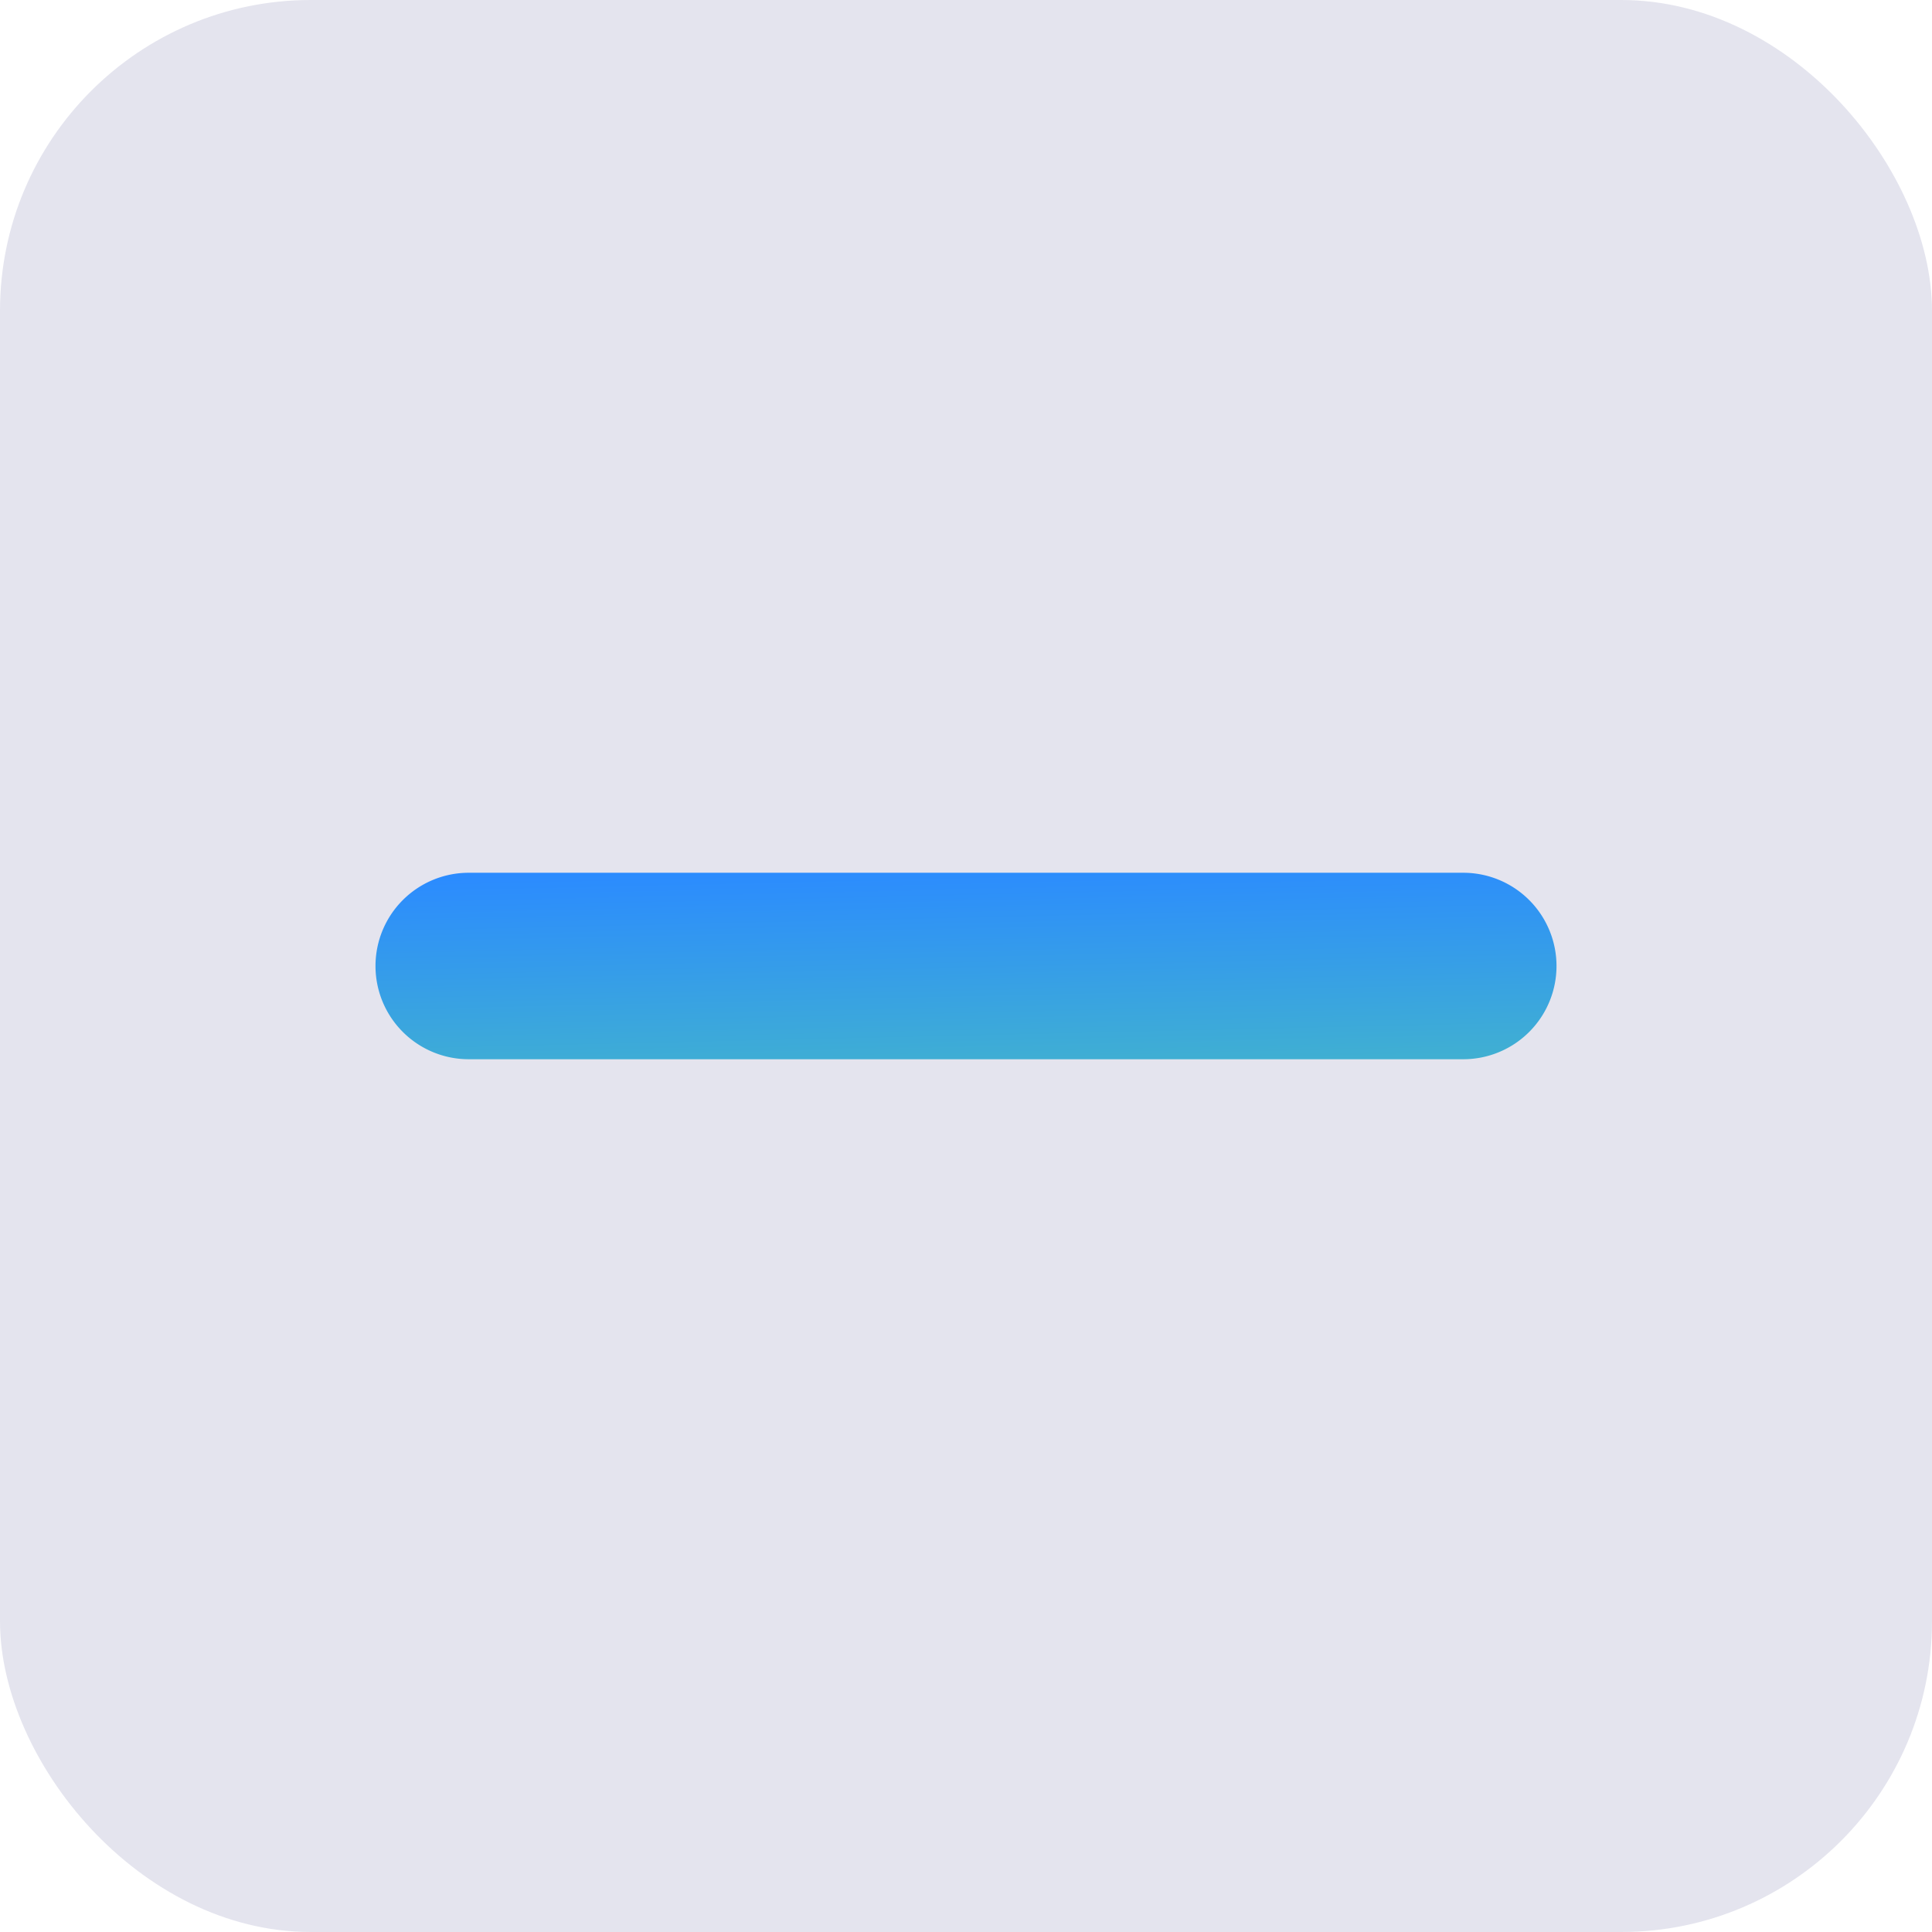
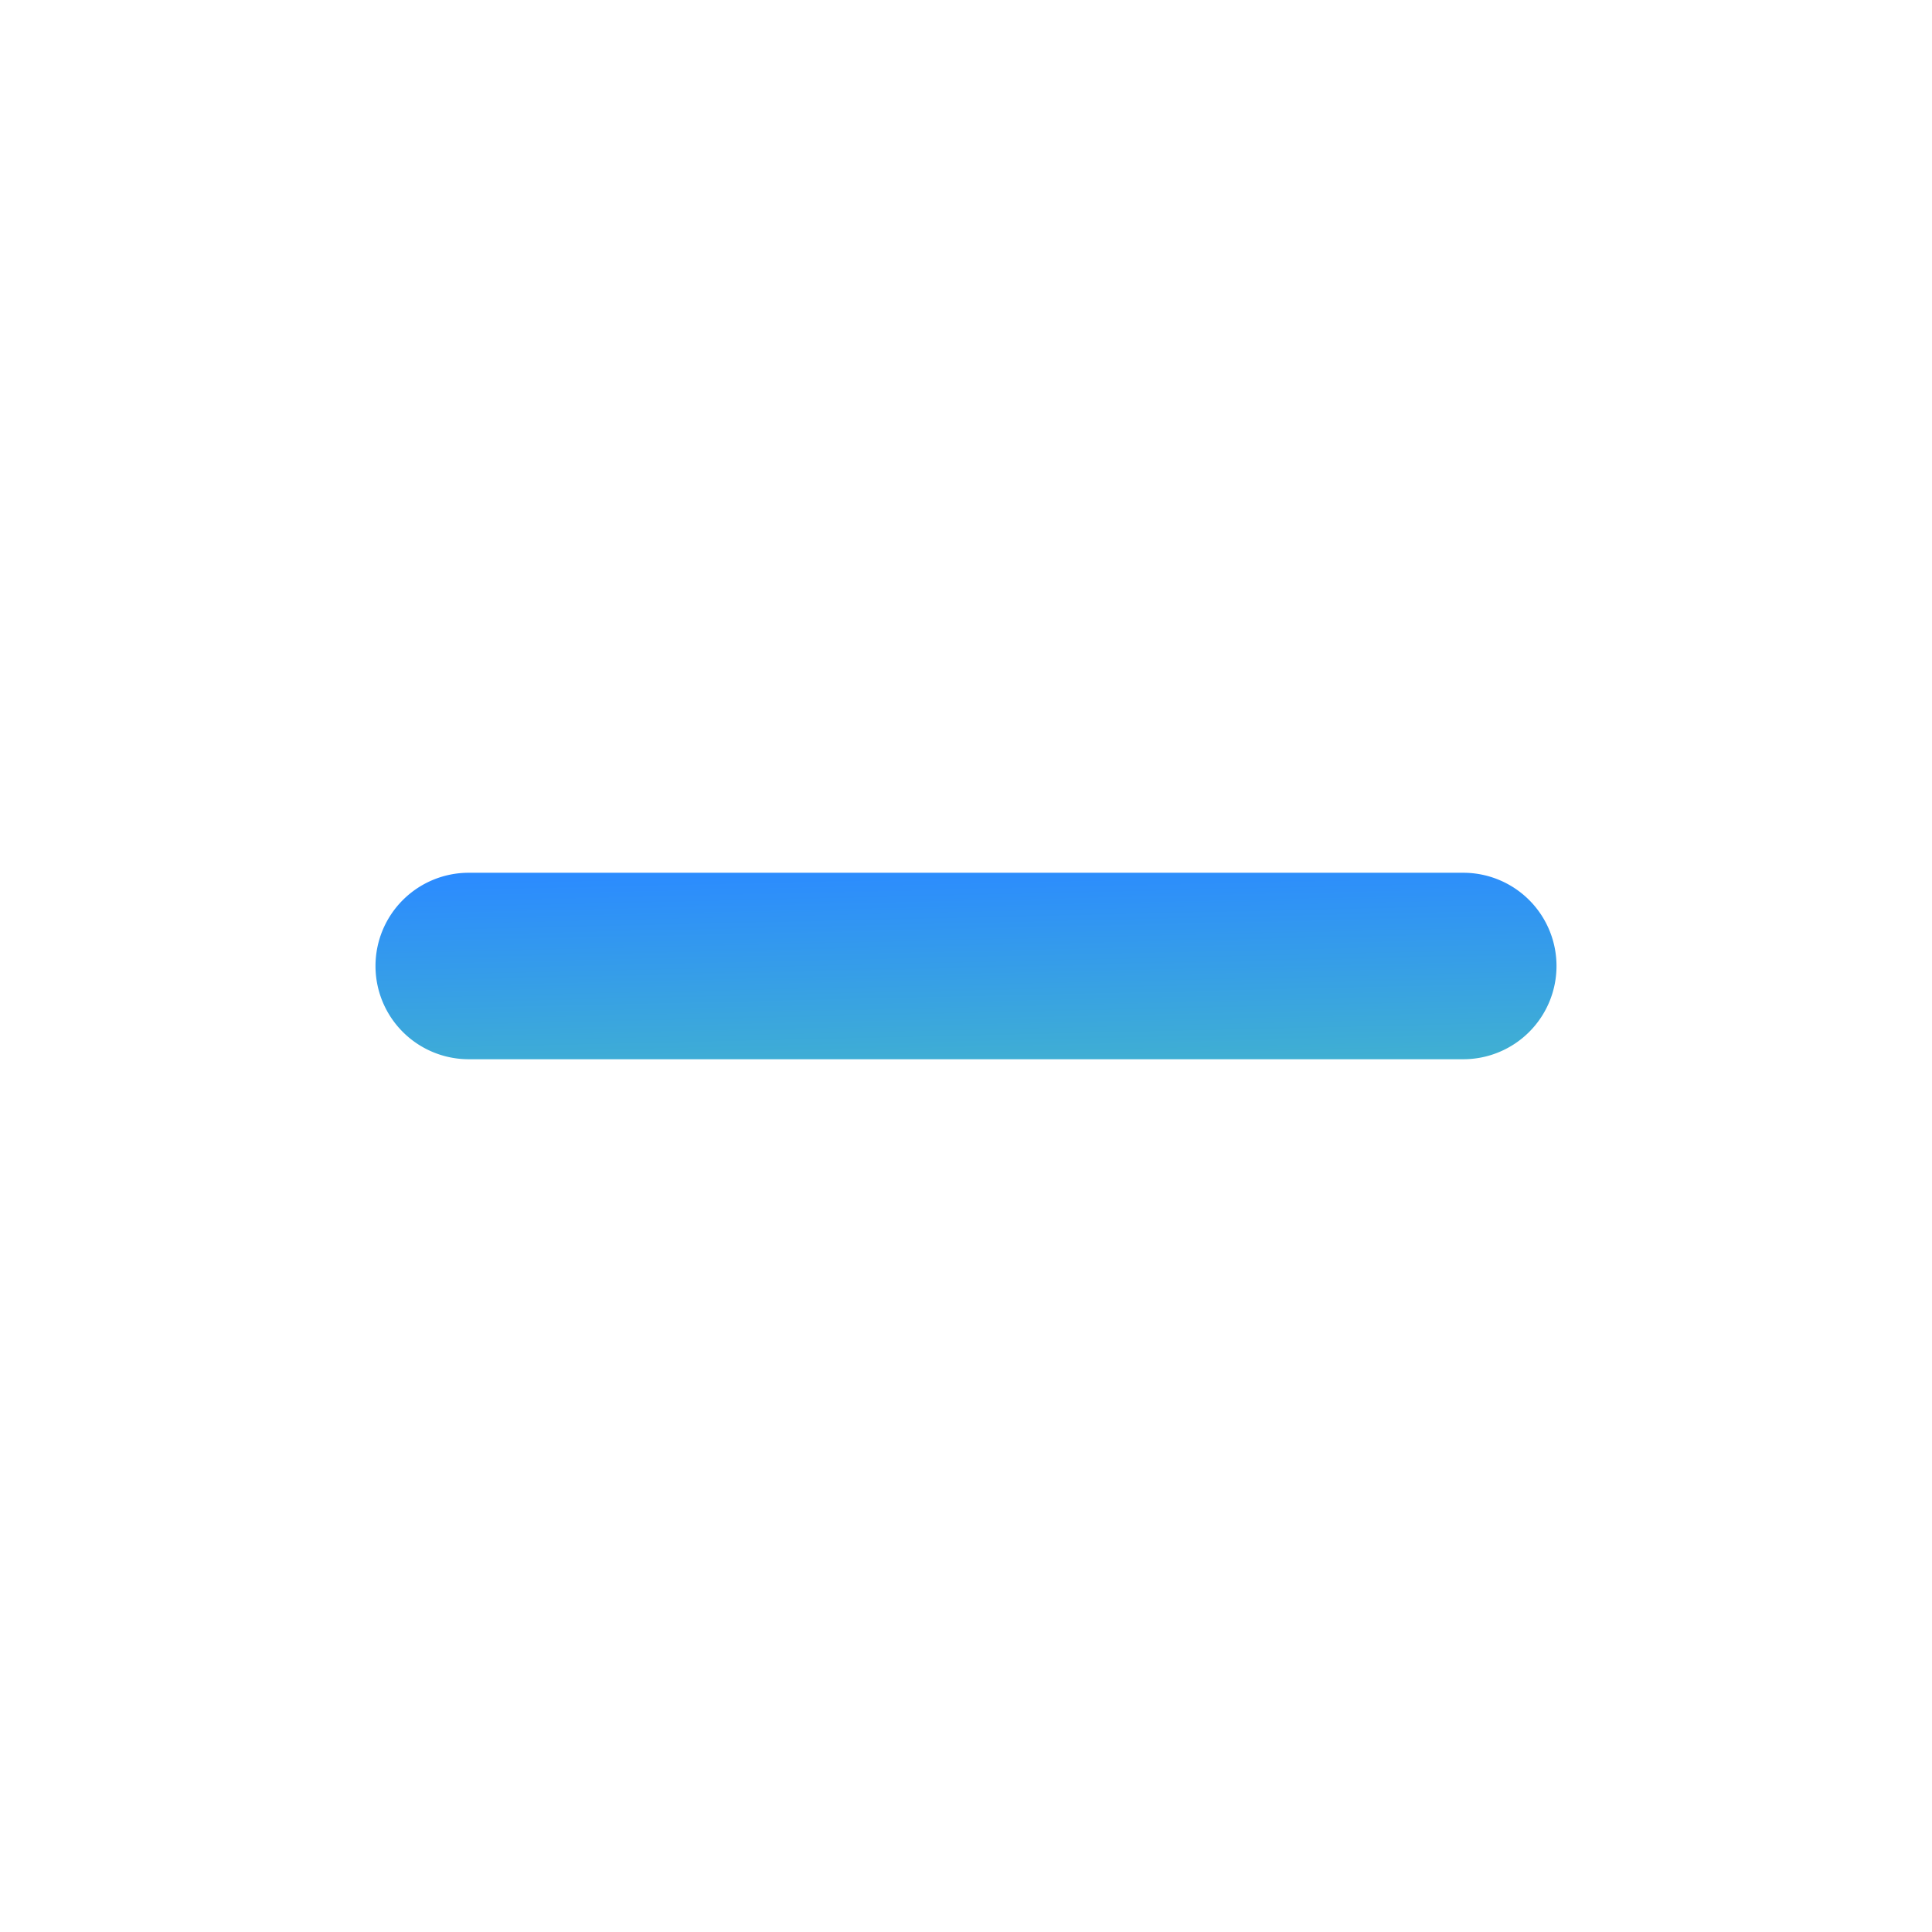
<svg xmlns="http://www.w3.org/2000/svg" id="ic-menos" width="31.082" height="31.082" viewBox="0 0 31.082 31.082">
  <defs>
    <linearGradient id="linear-gradient" x1="0.084" y1="-2.731" x2="0.797" y2="2.173" gradientUnits="objectBoundingBox">
      <stop offset="0" stop-color="#8a67e8" />
      <stop offset="0.548" stop-color="#2b8bff" />
      <stop offset="1" stop-color="#56d6a2" />
    </linearGradient>
  </defs>
-   <rect id="Retângulo_71" data-name="Retângulo 71" width="31.082" height="31.082" rx="5" fill="#e4e4ee" />
  <g id="Componente_180_2" data-name="Componente 180 – 2" transform="translate(6.041 14.041)">
    <path id="Linha_619" data-name="Linha 619" d="M16,1.5H0A1.5,1.5,0,0,1-1.5,0,1.5,1.5,0,0,1,0-1.5H16A1.5,1.5,0,0,1,17.5,0,1.5,1.5,0,0,1,16,1.5Z" transform="translate(1.5 1.5)" fill="url(#linear-gradient)" />
  </g>
</svg>